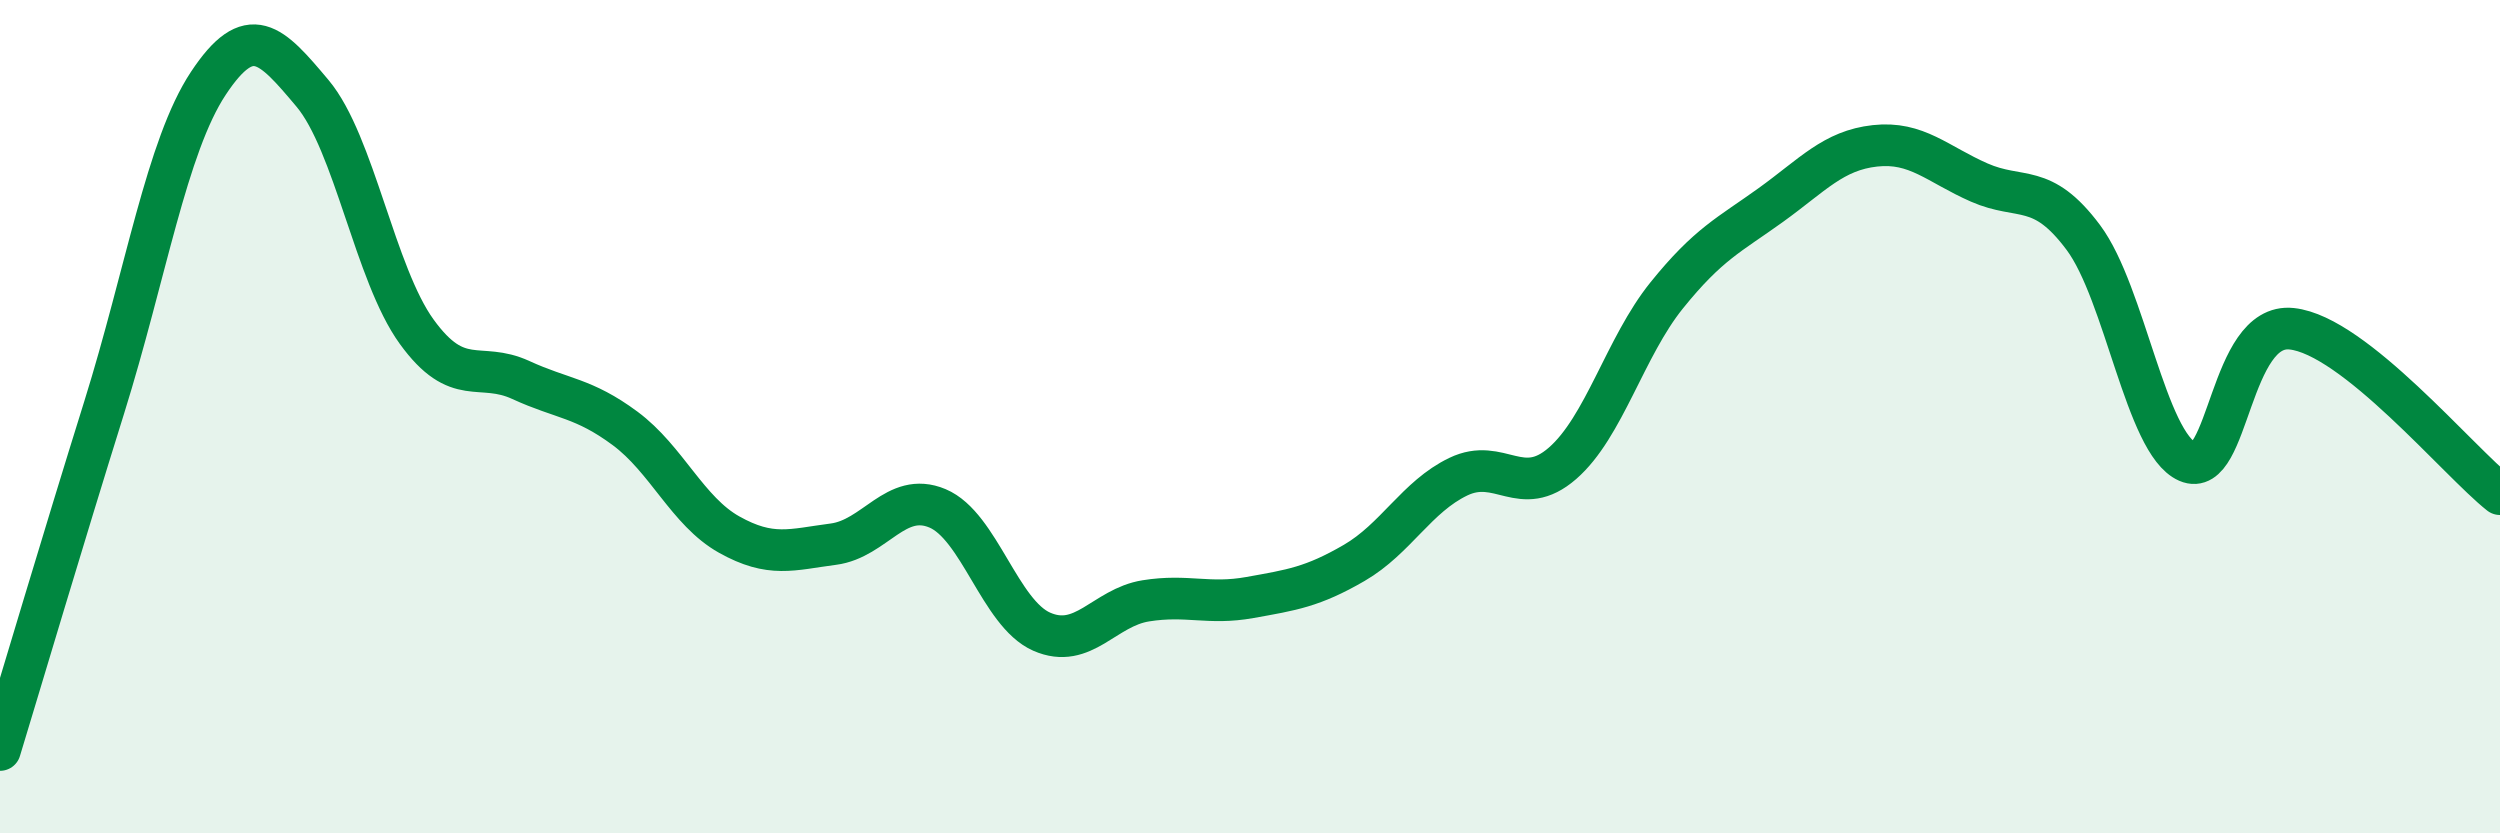
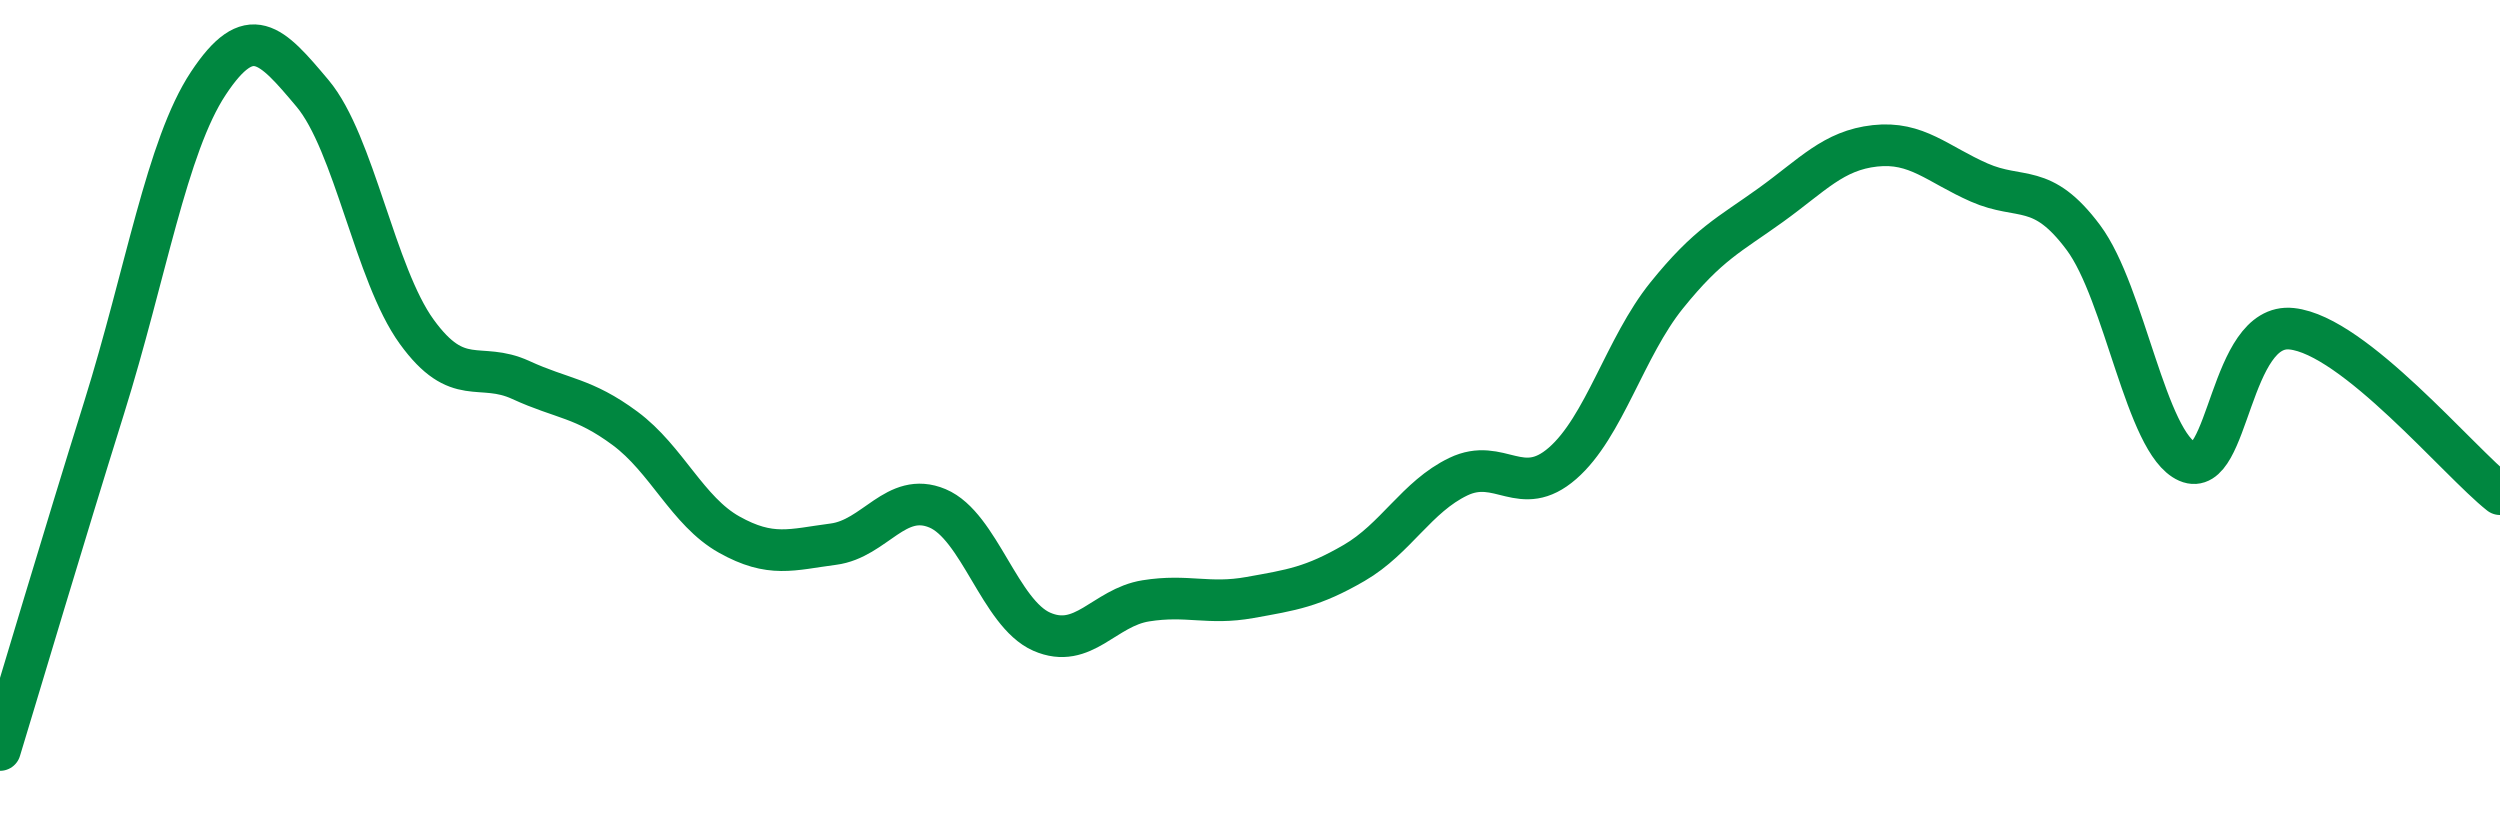
<svg xmlns="http://www.w3.org/2000/svg" width="60" height="20" viewBox="0 0 60 20">
-   <path d="M 0,18 C 0.5,16.36 1.5,12.98 2.5,9.78 C 3.5,6.58 4,3.51 5,2 C 6,0.49 6.5,1.05 7.5,2.24 C 8.5,3.43 9,6.58 10,7.96 C 11,9.34 11.5,8.66 12.5,9.12 C 13.5,9.58 14,9.54 15,10.28 C 16,11.02 16.5,12.27 17.5,12.83 C 18.5,13.39 19,13.19 20,13.06 C 21,12.93 21.5,11.78 22.5,12.2 C 23.5,12.62 24,14.72 25,15.16 C 26,15.6 26.5,14.58 27.5,14.42 C 28.5,14.26 29,14.52 30,14.34 C 31,14.16 31.5,14.09 32.5,13.51 C 33.5,12.93 34,11.92 35,11.44 C 36,10.96 36.5,11.99 37.5,11.12 C 38.5,10.25 39,8.33 40,7.09 C 41,5.85 41.5,5.64 42.5,4.92 C 43.5,4.2 44,3.61 45,3.5 C 46,3.39 46.5,3.94 47.5,4.38 C 48.5,4.82 49,4.36 50,5.7 C 51,7.04 51.5,10.64 52.5,11.08 C 53.5,11.52 53.5,7.73 55,7.89 C 56.5,8.05 59,11.07 60,11.86L60 20L0 20Z" fill="#008740" opacity="0.1" stroke-linecap="round" stroke-linejoin="round" />
  <path d="M 0,18 C 0.5,16.36 1.5,12.98 2.5,9.78 C 3.5,6.58 4,3.51 5,2 C 6,0.49 6.5,1.05 7.5,2.24 C 8.5,3.43 9,6.58 10,7.96 C 11,9.34 11.5,8.66 12.5,9.12 C 13.5,9.58 14,9.54 15,10.28 C 16,11.02 16.5,12.27 17.5,12.83 C 18.5,13.39 19,13.19 20,13.06 C 21,12.93 21.5,11.78 22.5,12.2 C 23.5,12.62 24,14.72 25,15.16 C 26,15.6 26.5,14.58 27.5,14.42 C 28.5,14.26 29,14.52 30,14.34 C 31,14.16 31.5,14.09 32.5,13.51 C 33.5,12.93 34,11.92 35,11.44 C 36,10.96 36.5,11.99 37.5,11.12 C 38.5,10.25 39,8.33 40,7.09 C 41,5.85 41.5,5.64 42.5,4.92 C 43.5,4.2 44,3.61 45,3.5 C 46,3.39 46.5,3.94 47.5,4.38 C 48.5,4.82 49,4.36 50,5.7 C 51,7.04 51.5,10.64 52.5,11.08 C 53.5,11.52 53.5,7.73 55,7.89 C 56.5,8.05 59,11.07 60,11.86" stroke="#008740" stroke-width="1" fill="none" stroke-linecap="round" stroke-linejoin="round" />
</svg>